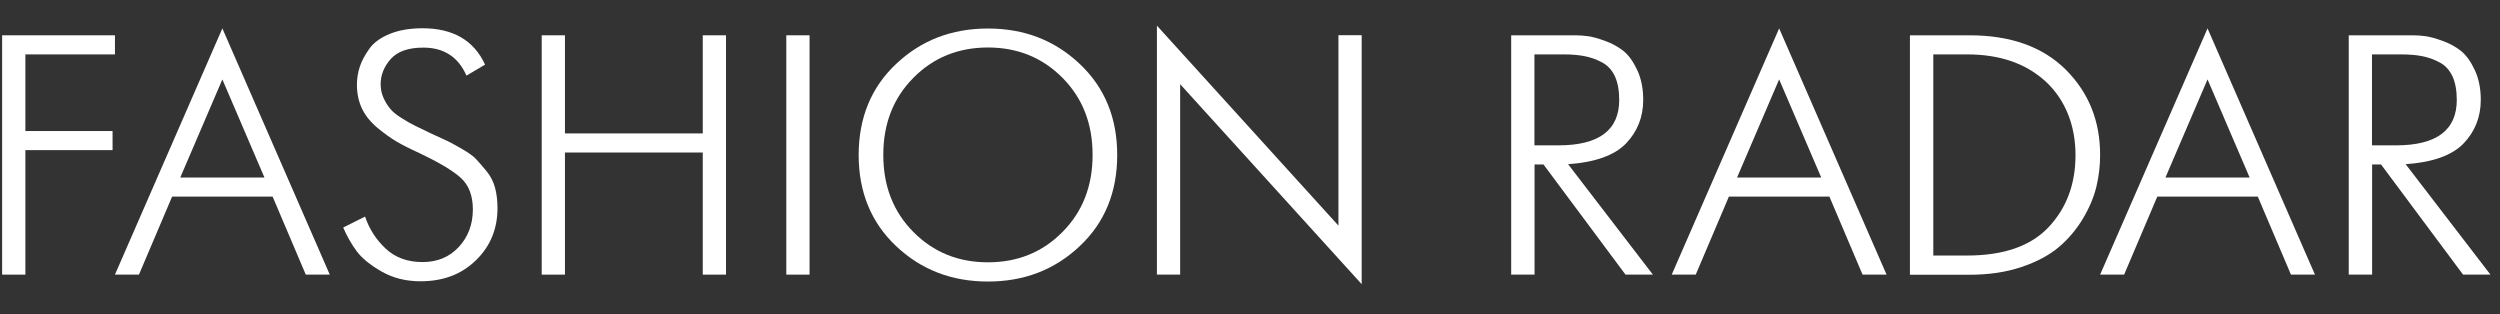
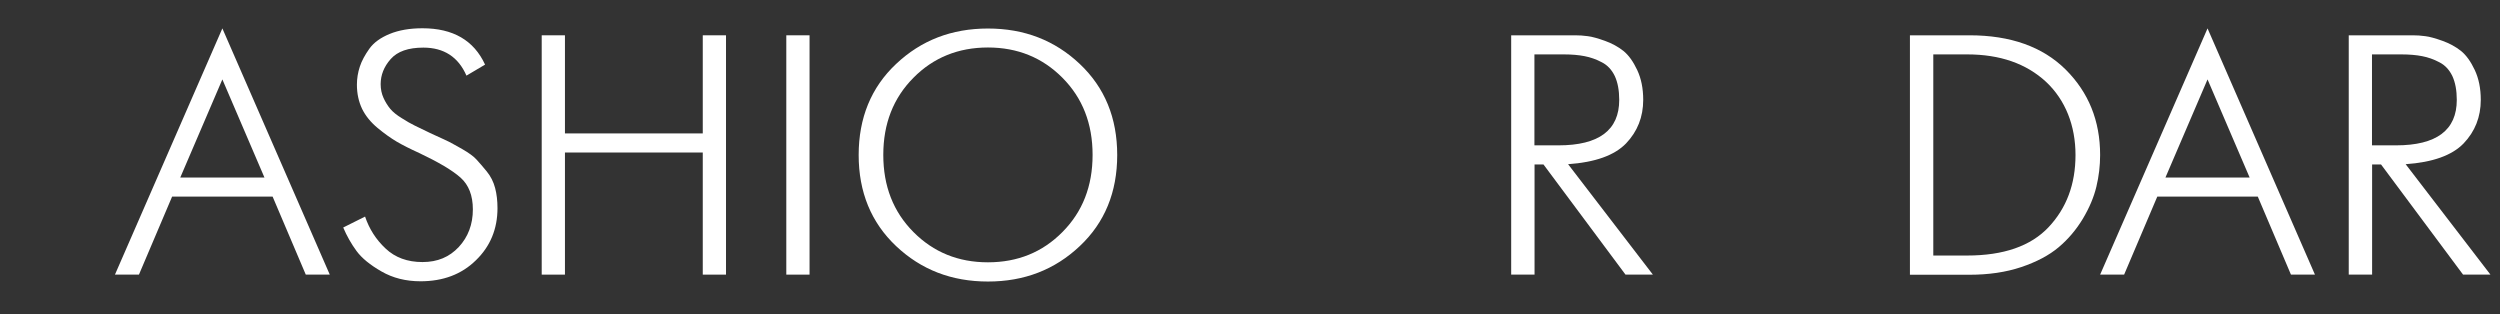
<svg xmlns="http://www.w3.org/2000/svg" width="199" height="25" viewBox="0 0 199 25" fill="none">
  <rect x="0" y="0" width="199" height="25" fill="#333333" stroke="none" />
  <path d="M186.96 21.86V2.81H192.05C192.38 2.81 192.71 2.83 193.06 2.88C193.4 2.92 193.86 3.05 194.42 3.25C194.98 3.45 195.47 3.72 195.89 4.05C196.31 4.39 196.67 4.89 196.99 5.57C197.31 6.25 197.47 7.04 197.47 7.95C197.47 9.31 197.01 10.47 196.1 11.42C195.18 12.37 193.64 12.92 191.49 13.07L198.24 21.86H196.06L189.53 13.09H188.82V21.86H186.97H186.96ZM188.81 11.57H190.72C193.95 11.57 195.56 10.36 195.56 7.95C195.56 7.19 195.44 6.56 195.21 6.06C194.97 5.56 194.63 5.19 194.18 4.96C193.73 4.72 193.27 4.56 192.8 4.47C192.34 4.38 191.79 4.33 191.15 4.33H188.81V11.57Z" fill="white" />
  <path d="M152.03 21.86V2.81H156.77C160.04 2.81 162.59 3.72 164.42 5.53C166.25 7.35 167.17 9.61 167.17 12.34C167.17 13.19 167.07 14.04 166.87 14.87C166.67 15.7 166.31 16.55 165.79 17.42C165.27 18.28 164.63 19.04 163.87 19.68C163.11 20.32 162.11 20.85 160.89 21.26C159.67 21.67 158.29 21.87 156.77 21.87H152.03V21.86ZM153.88 20.34H156.58C159.48 20.34 161.65 19.59 163.07 18.08C164.49 16.57 165.21 14.66 165.21 12.34C165.21 10.02 164.42 7.97 162.86 6.51C161.29 5.06 159.2 4.33 156.59 4.33H153.89V20.34H153.88Z" fill="white" />
  <path d="M120.29 21.86V2.81H125.38C125.71 2.81 126.04 2.83 126.39 2.88C126.73 2.92 127.19 3.05 127.75 3.25C128.31 3.45 128.8 3.72 129.22 4.05C129.64 4.39 130 4.89 130.32 5.57C130.64 6.25 130.8 7.04 130.8 7.95C130.8 9.31 130.34 10.47 129.43 11.42C128.51 12.37 126.97 12.92 124.82 13.07L131.57 21.86H129.39L122.86 13.09H122.15V21.86H120.3H120.29ZM122.14 11.57H124.05C127.28 11.57 128.89 10.36 128.89 7.95C128.89 7.19 128.77 6.56 128.54 6.06C128.3 5.56 127.96 5.19 127.51 4.96C127.06 4.72 126.6 4.56 126.13 4.47C125.67 4.38 125.12 4.33 124.48 4.33H122.14V11.57Z" fill="white" />
  <path d="M62.59 21.86V2.81H64.44V21.86H62.59Z" fill="white" />
  <path d="M43.12 21.86V2.81H44.97V10.62H55.94V2.81H57.79V21.86H55.94V12.14H44.97V21.86H43.12Z" fill="white" />
-   <path d="M0.17 21.86V2.81H9.15V4.33H2.02V10.43H8.96V11.95H2.02V21.86H0.17Z" fill="white" />
  <path d="M85.95 19.59C83.96 21.47 81.53 22.41 78.64 22.41C75.75 22.41 73.32 21.47 71.33 19.59C69.34 17.71 68.35 15.29 68.35 12.34C68.35 9.39 69.34 6.96 71.33 5.09C73.32 3.21 75.75 2.27 78.64 2.27C81.53 2.27 83.96 3.21 85.95 5.09C87.94 6.97 88.93 9.39 88.93 12.34C88.93 15.29 87.94 17.72 85.95 19.59ZM72.71 18.47C74.31 20.08 76.28 20.88 78.64 20.88C81 20.88 82.98 20.08 84.57 18.47C86.17 16.86 86.97 14.82 86.97 12.33C86.97 9.84 86.17 7.8 84.57 6.19C82.97 4.58 80.99 3.78 78.64 3.78C76.29 3.78 74.3 4.58 72.71 6.19C71.11 7.8 70.31 9.84 70.31 12.33C70.31 14.82 71.11 16.86 72.71 18.47Z" fill="white" />
  <path d="M167.17 21.86L175.72 2.26L184.27 21.86H182.36L179.72 15.65H171.72L169.08 21.86H167.17ZM172.37 14.13H179.07L175.72 6.32L172.37 14.13Z" fill="white" />
-   <path d="M133.07 21.86L141.62 2.26L150.17 21.86H148.26L145.62 15.65H137.62L134.98 21.86H133.07ZM138.27 14.13H144.97L141.62 6.32L138.27 14.13Z" fill="white" />
  <path d="M9.15 21.86L17.7 2.26L26.25 21.86H24.34L21.7 15.65H13.7L11.06 21.86H9.15ZM14.35 14.13H21.05L17.7 6.32L14.35 14.13Z" fill="white" />
  <path d="M38.6 5.15L37.13 6.02C36.48 4.53 35.33 3.79 33.7 3.79C32.5 3.79 31.64 4.09 31.1 4.7C30.56 5.31 30.3 5.98 30.3 6.7C30.3 7.1 30.38 7.47 30.53 7.8C30.68 8.13 30.87 8.43 31.07 8.67C31.28 8.92 31.58 9.16 31.97 9.4C32.36 9.65 32.71 9.85 33.02 10C33.33 10.15 33.73 10.35 34.22 10.58C34.4 10.67 34.54 10.73 34.63 10.77C35.19 11.02 35.56 11.2 35.75 11.29C35.93 11.38 36.28 11.58 36.8 11.87C37.32 12.17 37.69 12.44 37.92 12.69C38.15 12.94 38.42 13.25 38.74 13.64C39.06 14.03 39.28 14.47 39.41 14.96C39.54 15.45 39.6 15.99 39.6 16.57C39.6 18.22 39.03 19.61 37.88 20.72C36.74 21.84 35.27 22.39 33.47 22.39C32.31 22.39 31.27 22.13 30.37 21.61C29.46 21.09 28.8 20.55 28.38 19.98C27.96 19.41 27.61 18.79 27.32 18.11L29.06 17.24C29.39 18.22 29.93 19.07 30.69 19.78C31.45 20.5 32.43 20.86 33.63 20.86C34.83 20.86 35.77 20.46 36.52 19.66C37.26 18.86 37.64 17.86 37.64 16.67C37.64 15.56 37.31 14.72 36.66 14.14C36.01 13.56 34.91 12.91 33.37 12.18C32.64 11.85 32.05 11.55 31.57 11.27C31.1 10.99 30.59 10.63 30.05 10.18C29.51 9.73 29.1 9.23 28.82 8.66C28.55 8.09 28.41 7.45 28.41 6.74C28.41 6.25 28.49 5.77 28.64 5.31C28.79 4.85 29.05 4.37 29.4 3.88C29.75 3.39 30.29 3 31.02 2.7C31.75 2.4 32.62 2.25 33.63 2.25C36.06 2.25 37.72 3.21 38.61 5.14L38.6 5.15Z" fill="white" />
-   <path d="M92.09 21.86V2.04L106.54 17.96V2.8H108.39V22.62L93.94 6.7V21.86H92.09Z" fill="white" />
</svg>